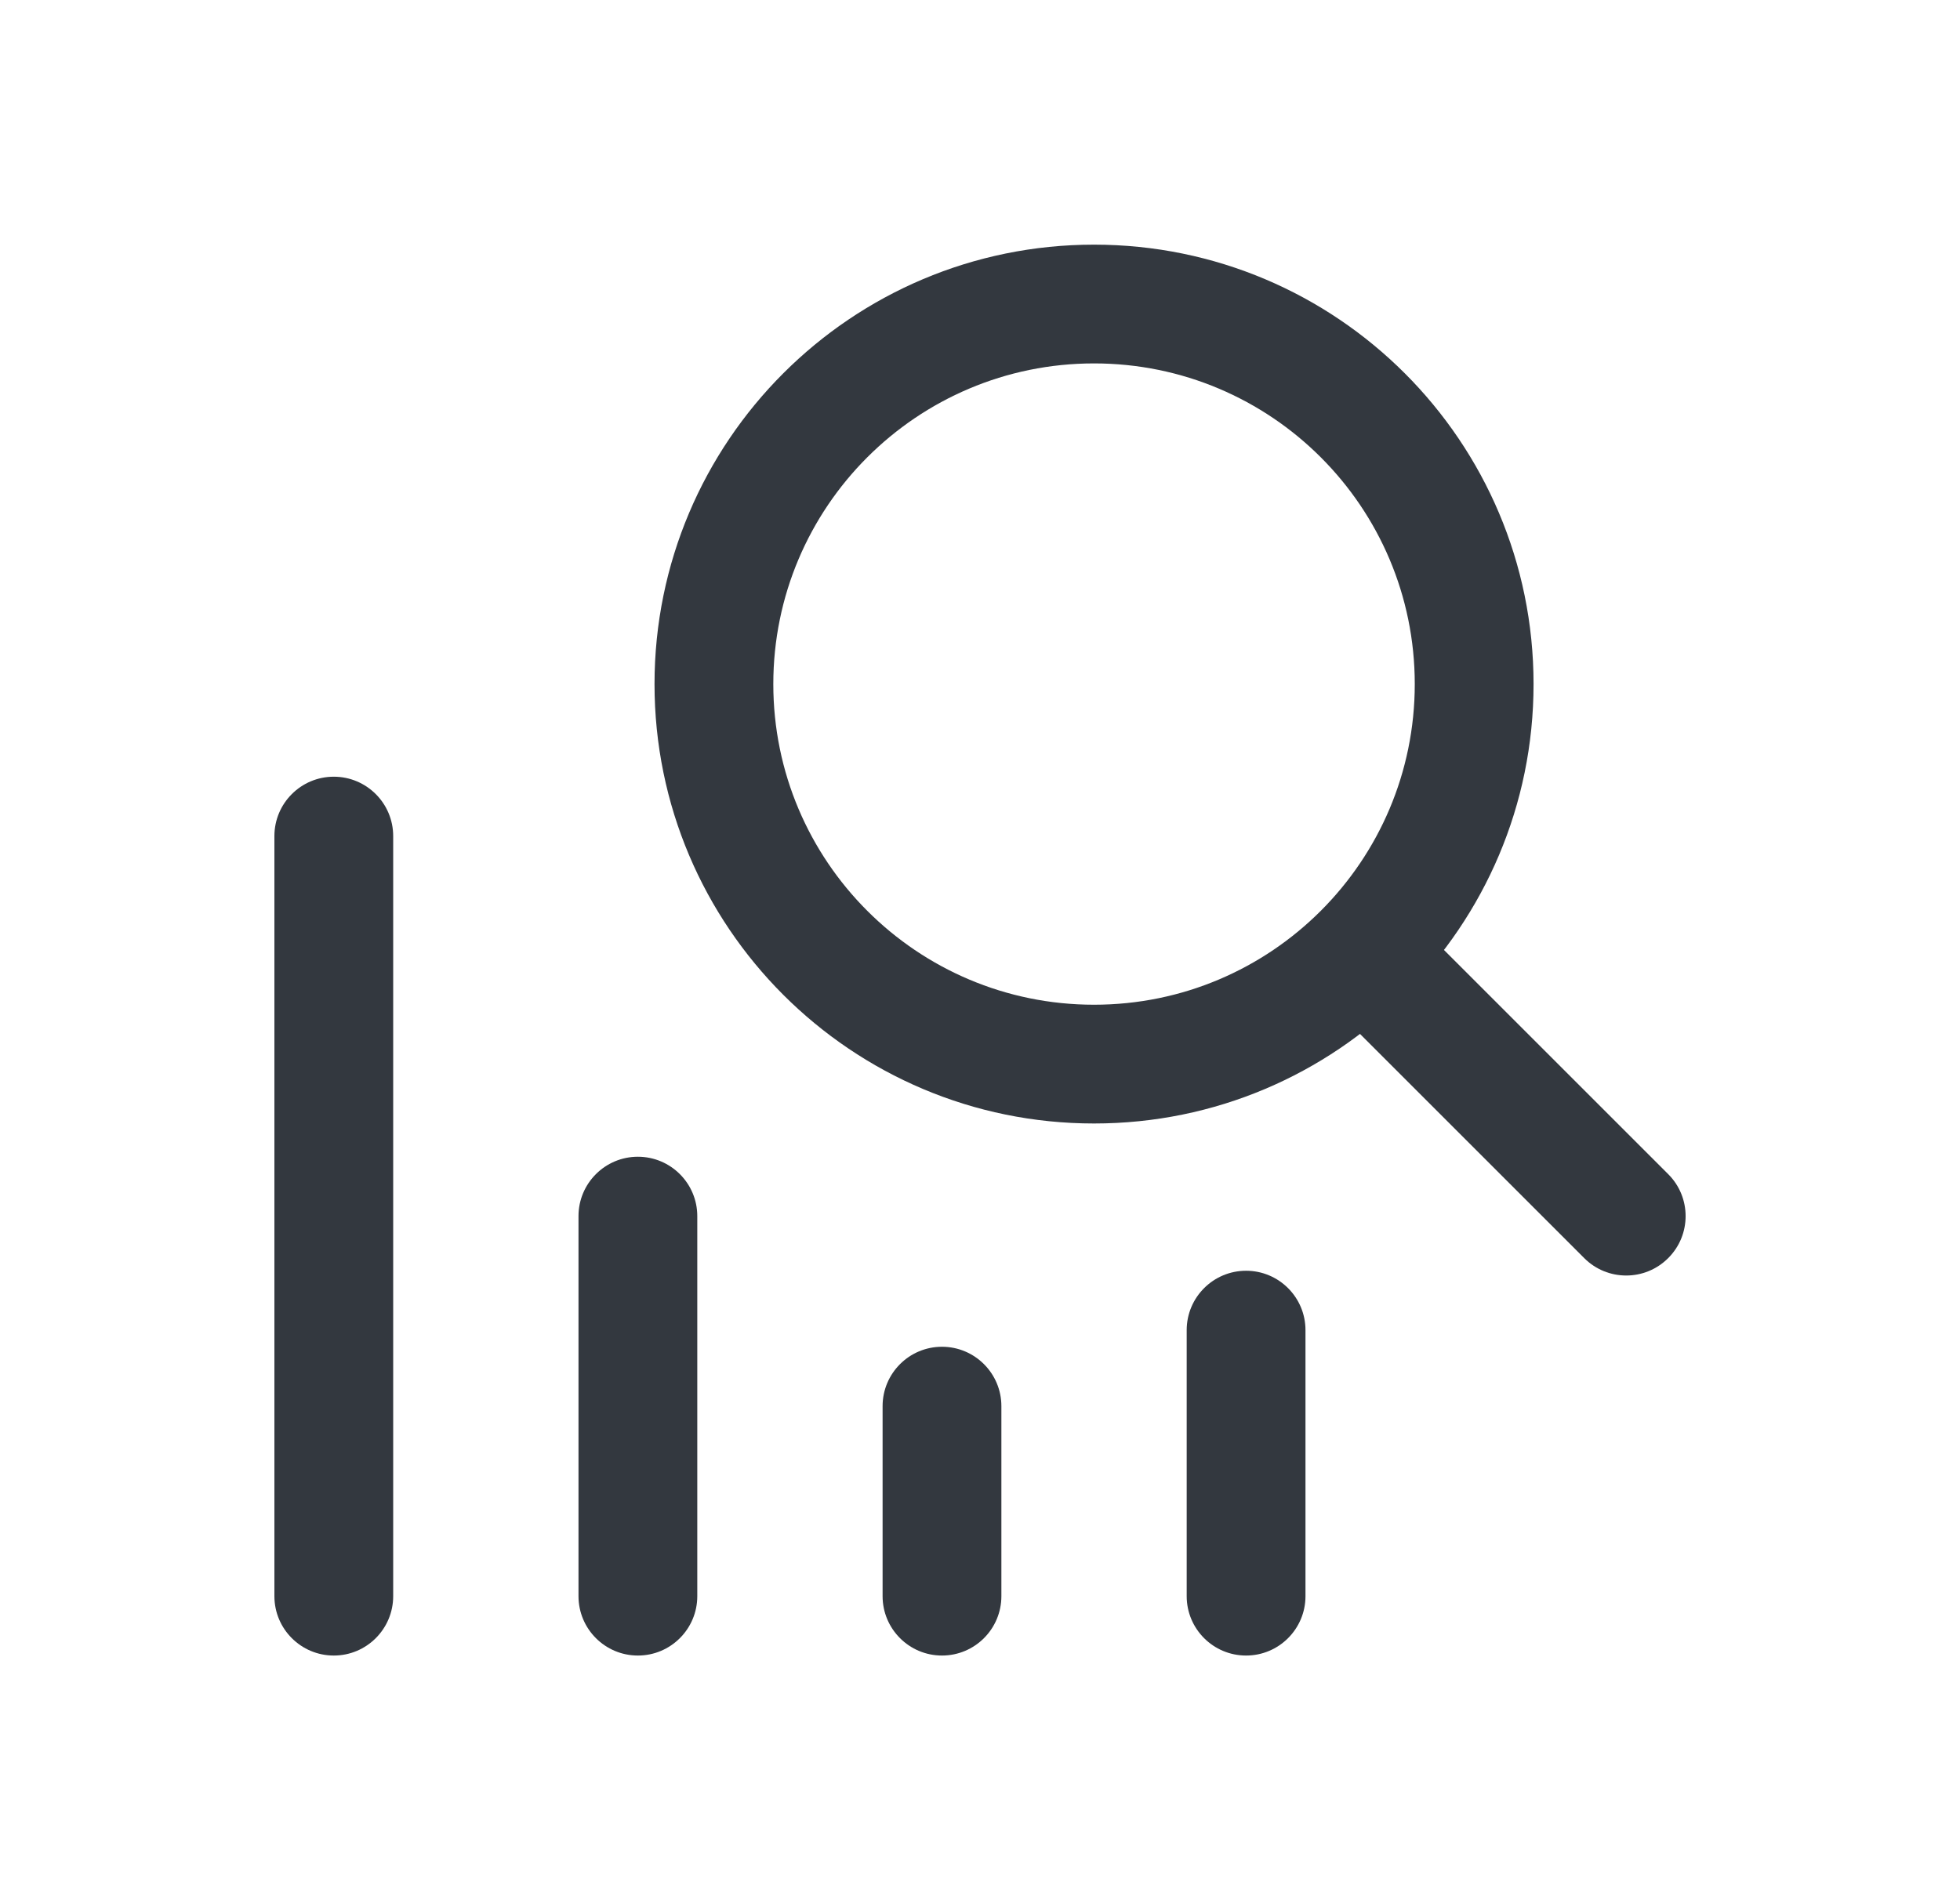
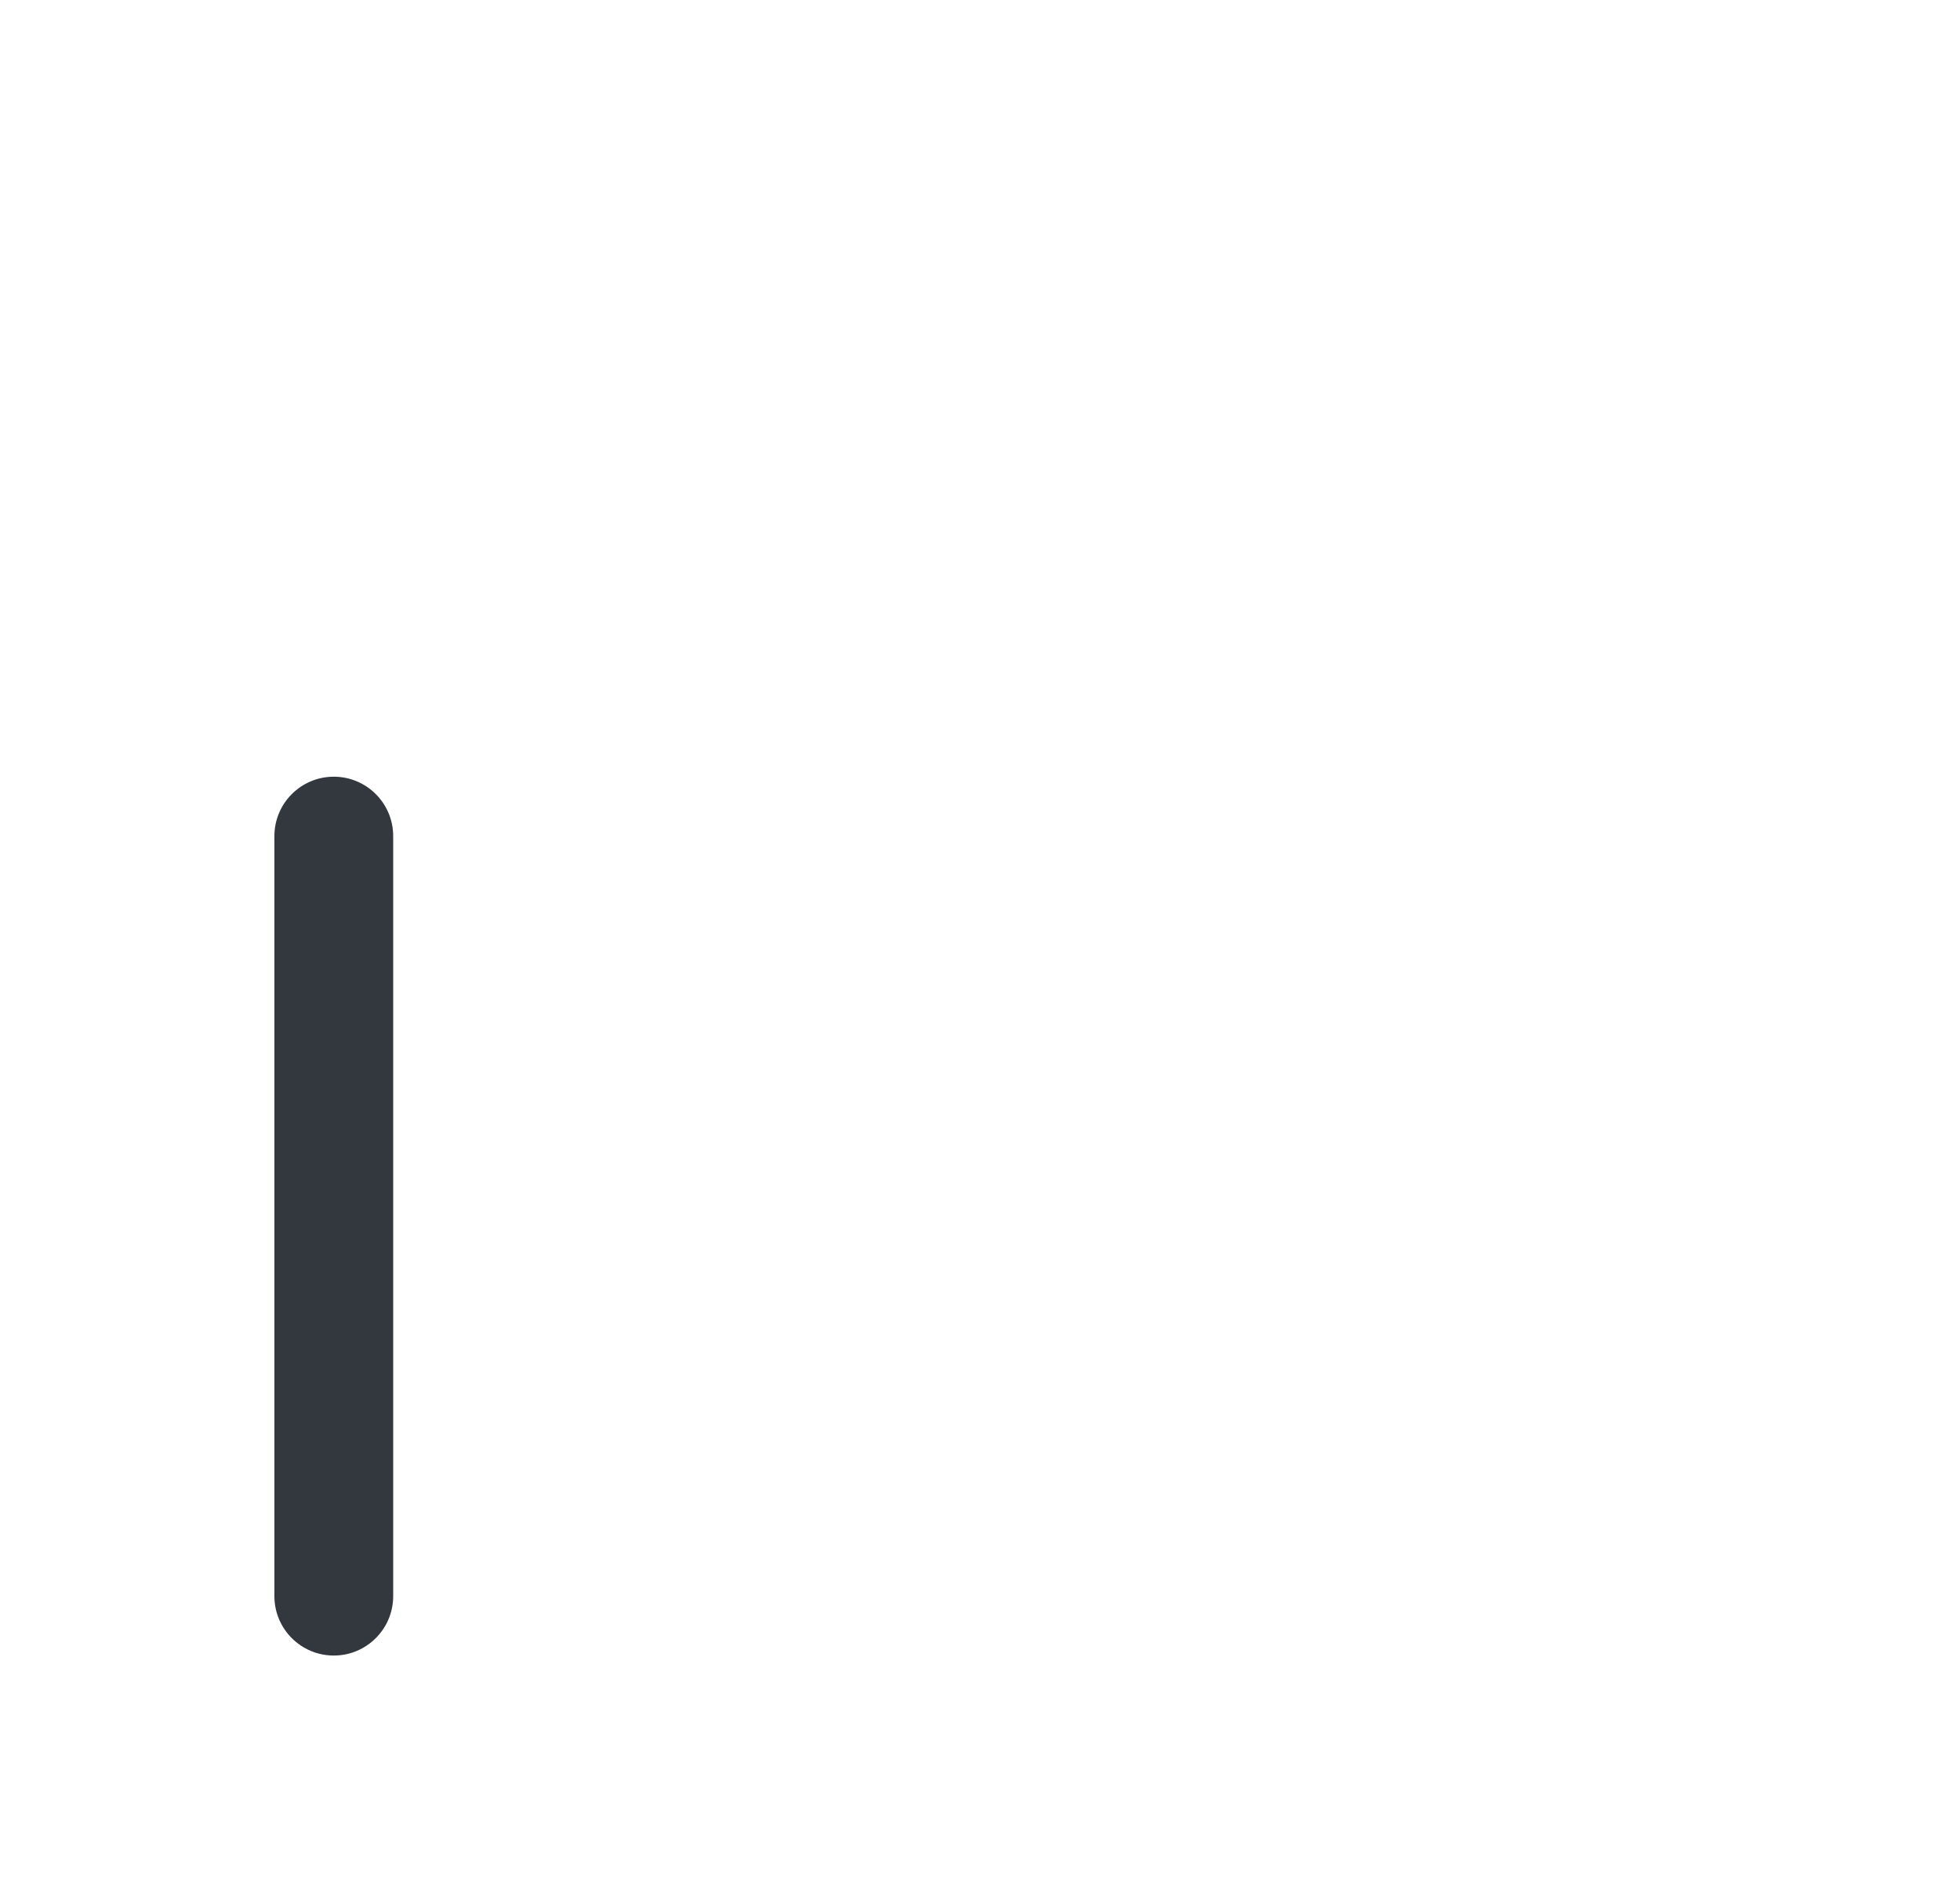
<svg xmlns="http://www.w3.org/2000/svg" width="33" height="32" viewBox="0 0 33 32" fill="none">
-   <path fill-rule="evenodd" clip-rule="evenodd" d="M18.42 6.12C15.438 6.12 13.02 8.538 13.02 11.52C13.02 14.502 15.438 16.92 18.42 16.92C21.402 16.92 23.82 14.502 23.82 11.52C23.82 8.538 21.402 6.12 18.42 6.12ZM11.02 11.52C11.02 7.433 14.333 4.12 18.42 4.12C22.507 4.12 25.82 7.433 25.82 11.52C25.82 15.607 22.507 18.92 18.42 18.92C14.333 18.92 11.02 15.607 11.02 11.52Z" fill="#33383F" />
-   <path fill-rule="evenodd" clip-rule="evenodd" d="M22.833 15.933C23.223 15.542 23.857 15.542 24.247 15.933L28.087 19.773C28.478 20.163 28.478 20.797 28.087 21.187C27.697 21.578 27.063 21.578 26.673 21.187L22.833 17.347C22.442 16.957 22.442 16.323 22.833 15.933Z" fill="#33383F" />
  <path fill-rule="evenodd" clip-rule="evenodd" d="M5.62 13.08C5.068 13.08 4.62 13.528 4.62 14.08L4.62 26.88C4.62 27.432 5.068 27.88 5.62 27.88C6.172 27.88 6.62 27.432 6.62 26.88L6.62 14.08C6.62 13.528 6.172 13.08 5.62 13.08Z" fill="#33383F" />
-   <path fill-rule="evenodd" clip-rule="evenodd" d="M10.74 19.48C11.292 19.48 11.74 19.928 11.74 20.48V26.88C11.74 27.432 11.292 27.88 10.74 27.88C10.188 27.88 9.74 27.432 9.74 26.88V20.48C9.74 19.928 10.188 19.48 10.74 19.48Z" fill="#33383F" />
-   <path fill-rule="evenodd" clip-rule="evenodd" d="M15.86 22.68C15.308 22.68 14.86 23.128 14.86 23.68V26.88C14.86 27.432 15.308 27.88 15.86 27.88C16.412 27.88 16.86 27.432 16.86 26.88V23.68C16.86 23.128 16.412 22.68 15.86 22.68Z" fill="#33383F" />
-   <path fill-rule="evenodd" clip-rule="evenodd" d="M20.98 21.4C20.428 21.4 19.98 21.848 19.98 22.4V26.88C19.98 27.432 20.428 27.88 20.98 27.88C21.532 27.88 21.98 27.432 21.98 26.88V22.4C21.98 21.848 21.532 21.4 20.98 21.4Z" fill="#33383F" />
</svg>